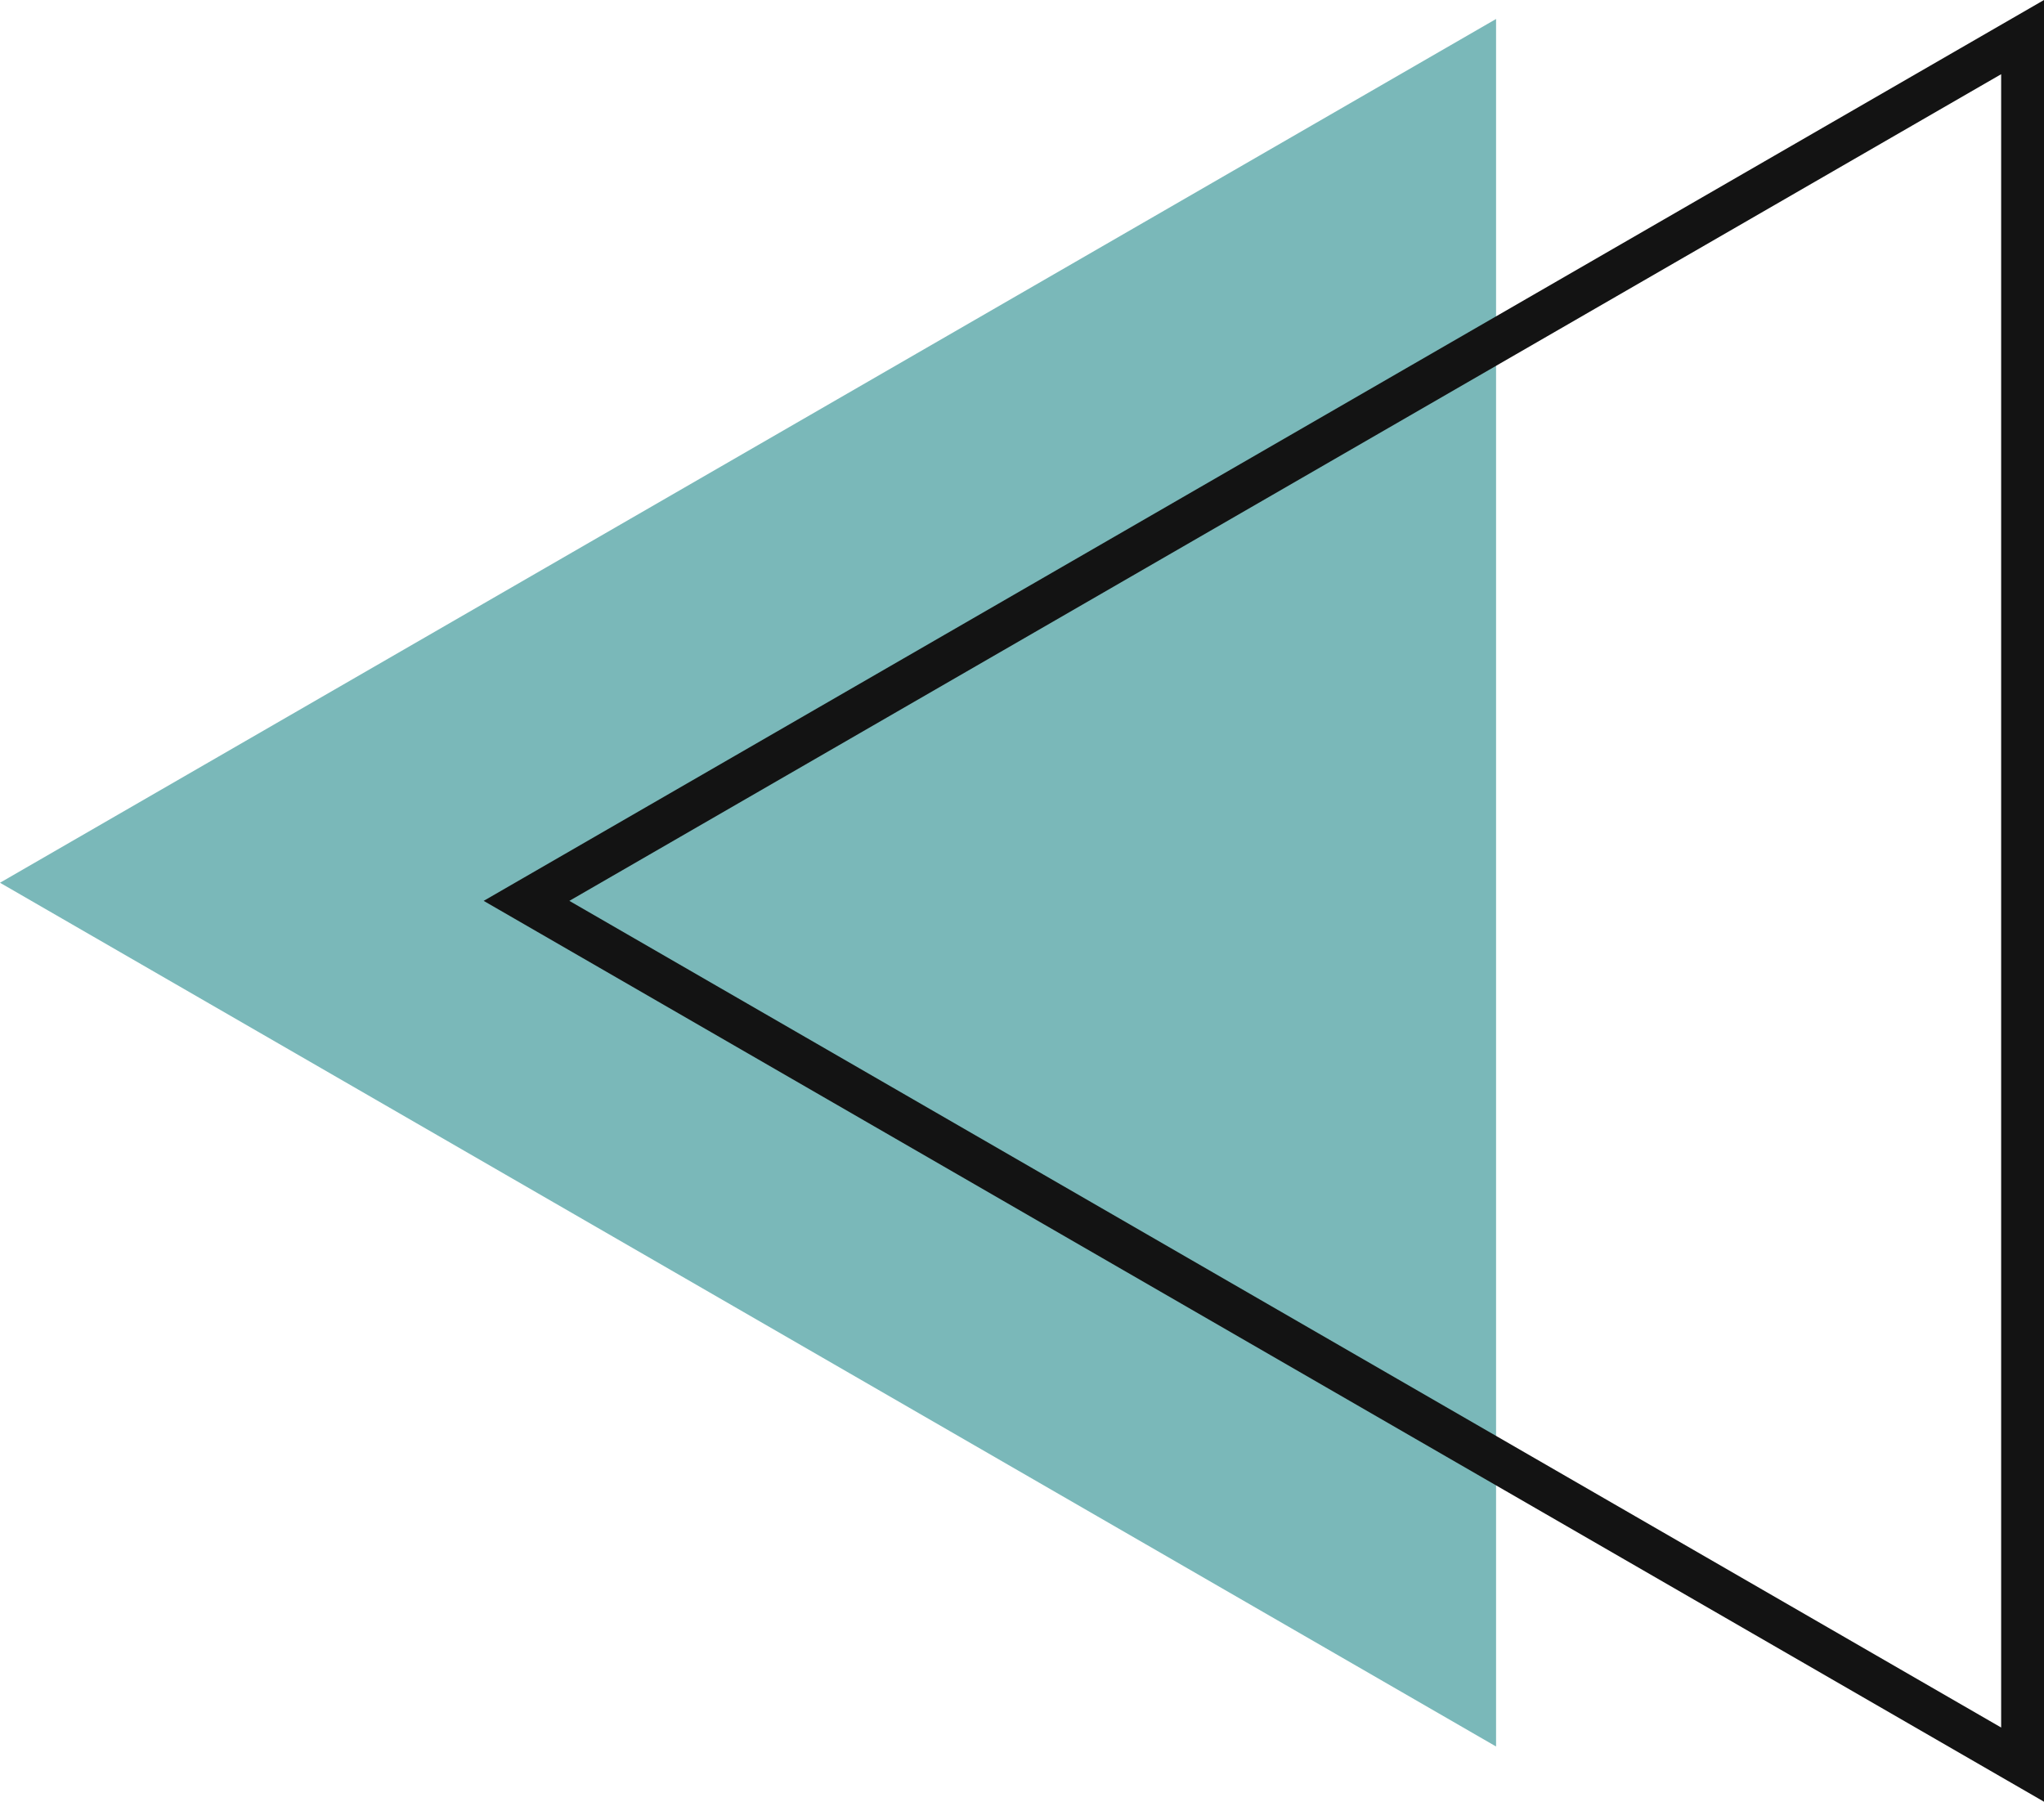
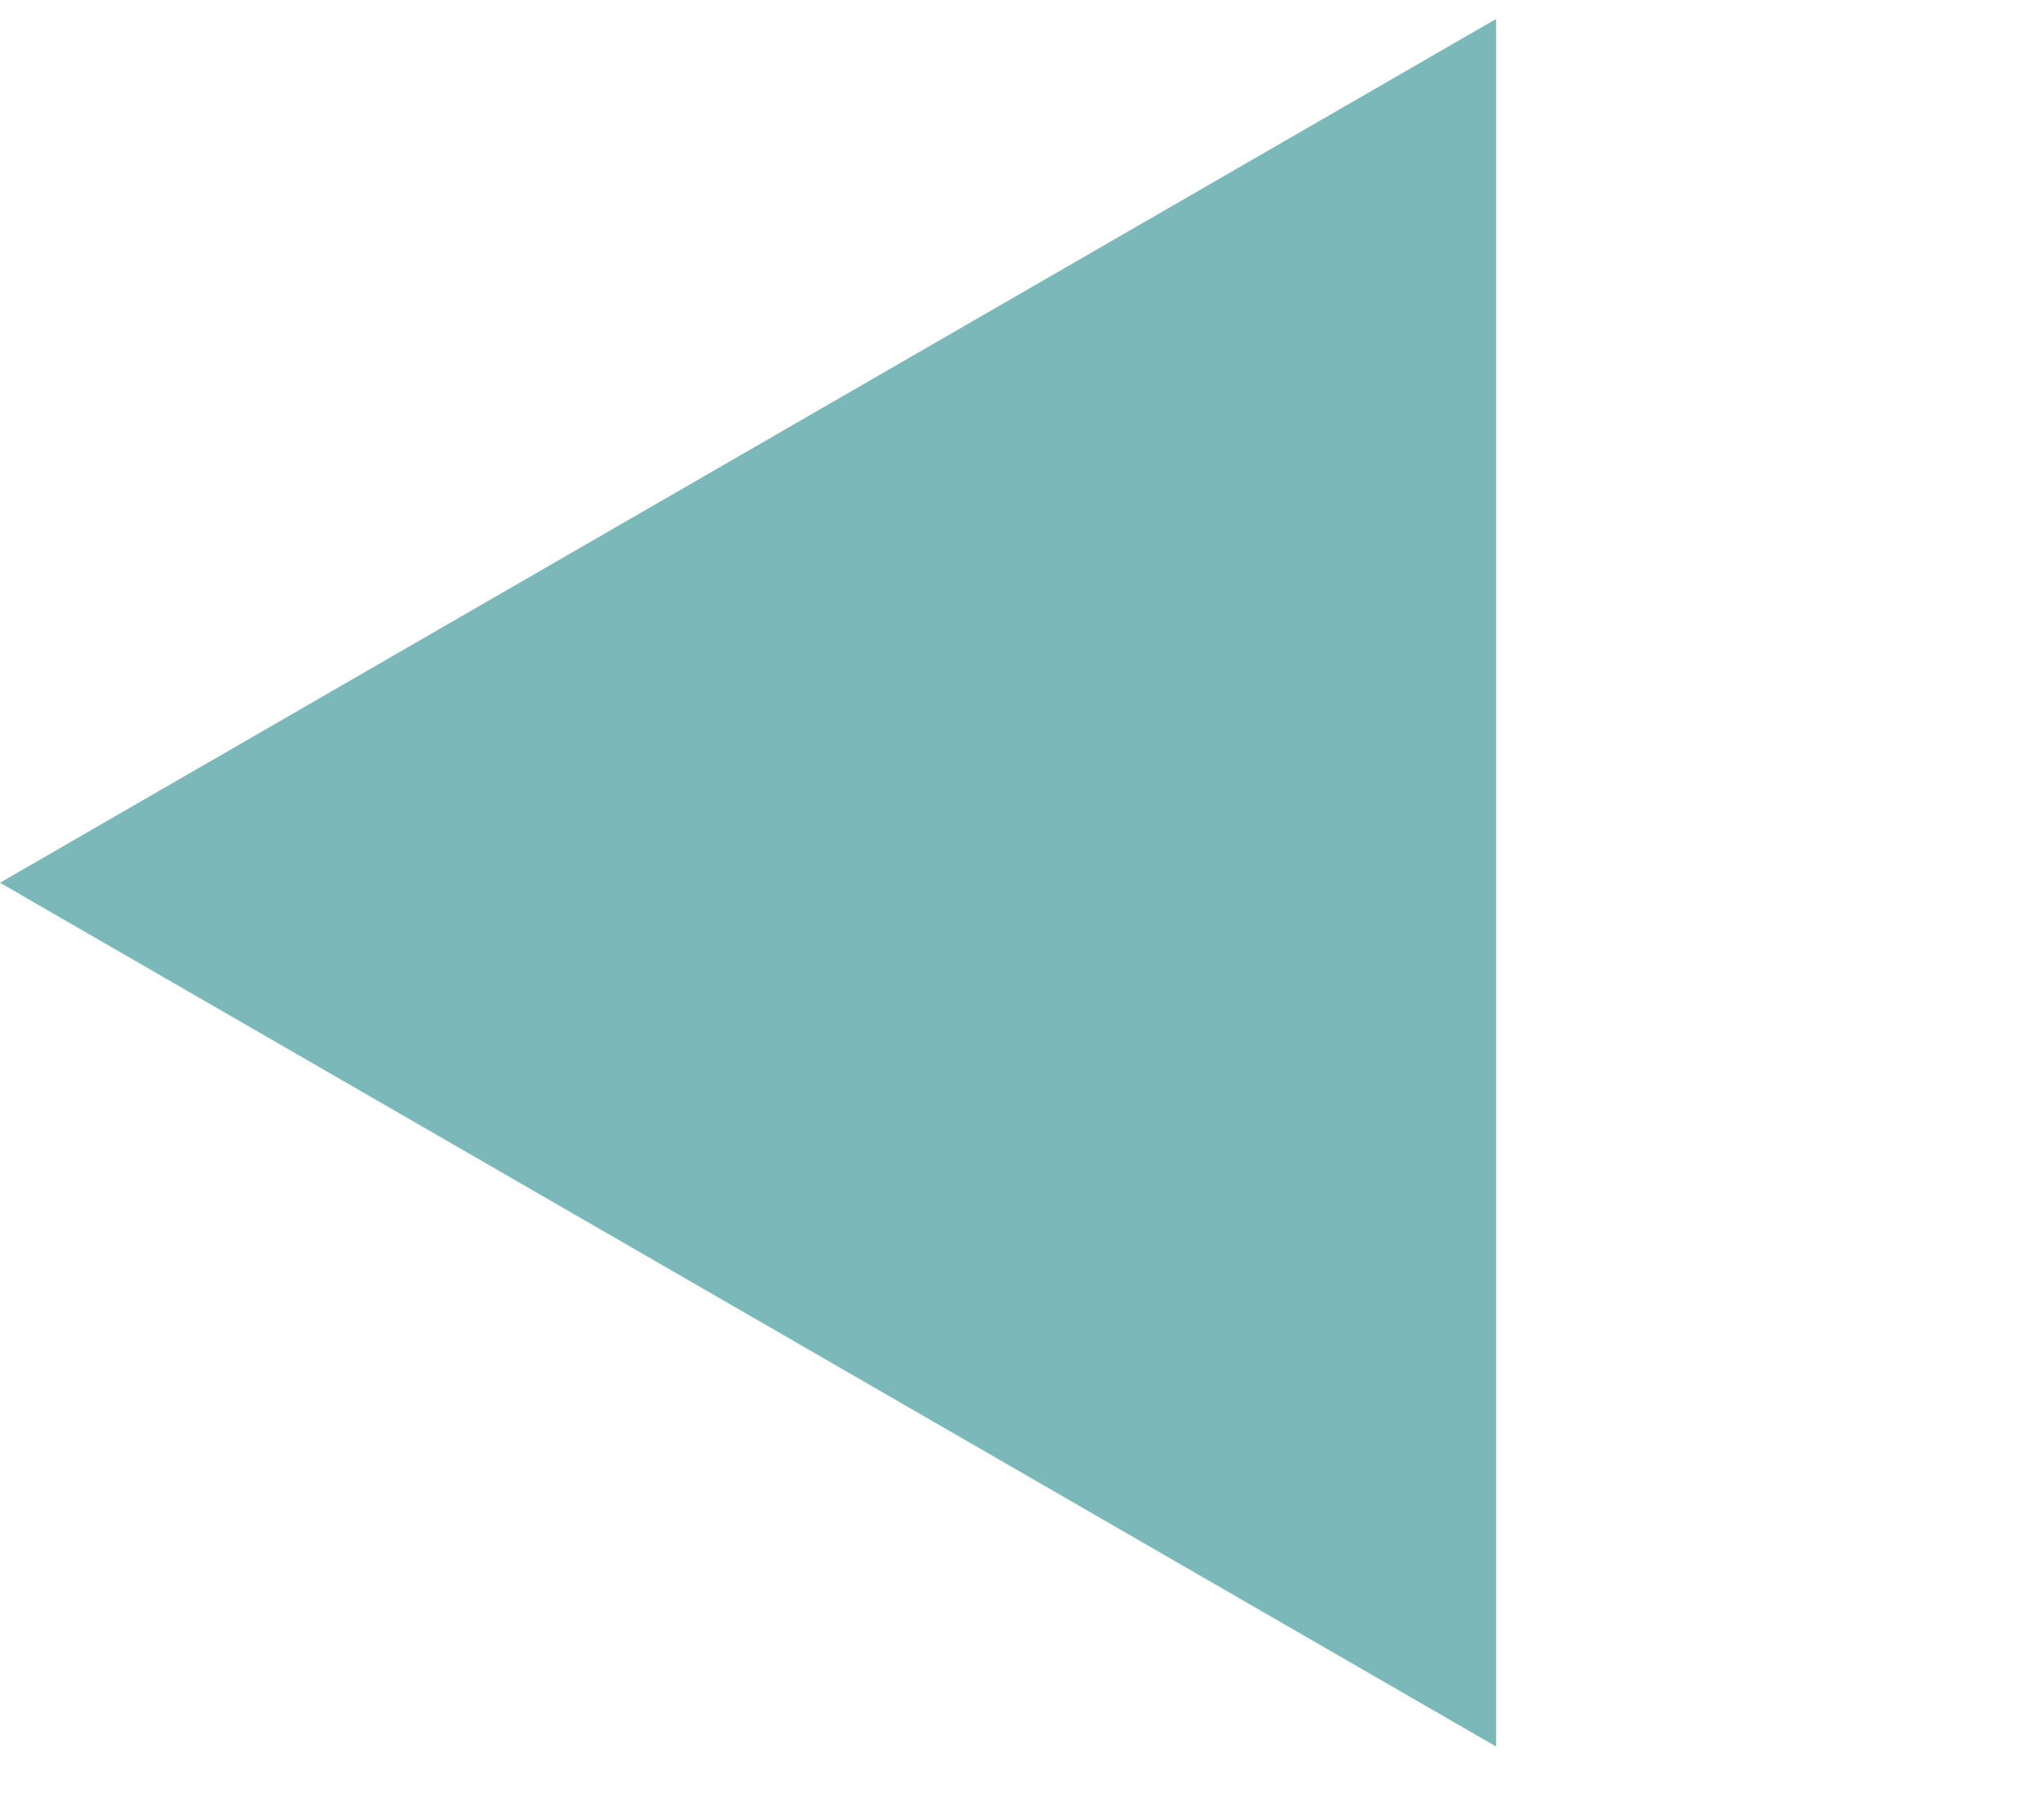
<svg xmlns="http://www.w3.org/2000/svg" viewBox="0 0 288.28 254.107" width="100%" style="vertical-align: middle; max-width: 100%;">
  <g>
    <g>
      <polygon points="0 124.499 211.001 246.32 211.001 2.677 0 124.499" fill="rgb(122,184,185)" />
-       <path d="M288.28,254.107,68.215,127.054,288.28,0ZM80.3,127.054,282.237,243.643V10.465Z" fill="rgb(19, 19, 19)" />
    </g>
  </g>
</svg>